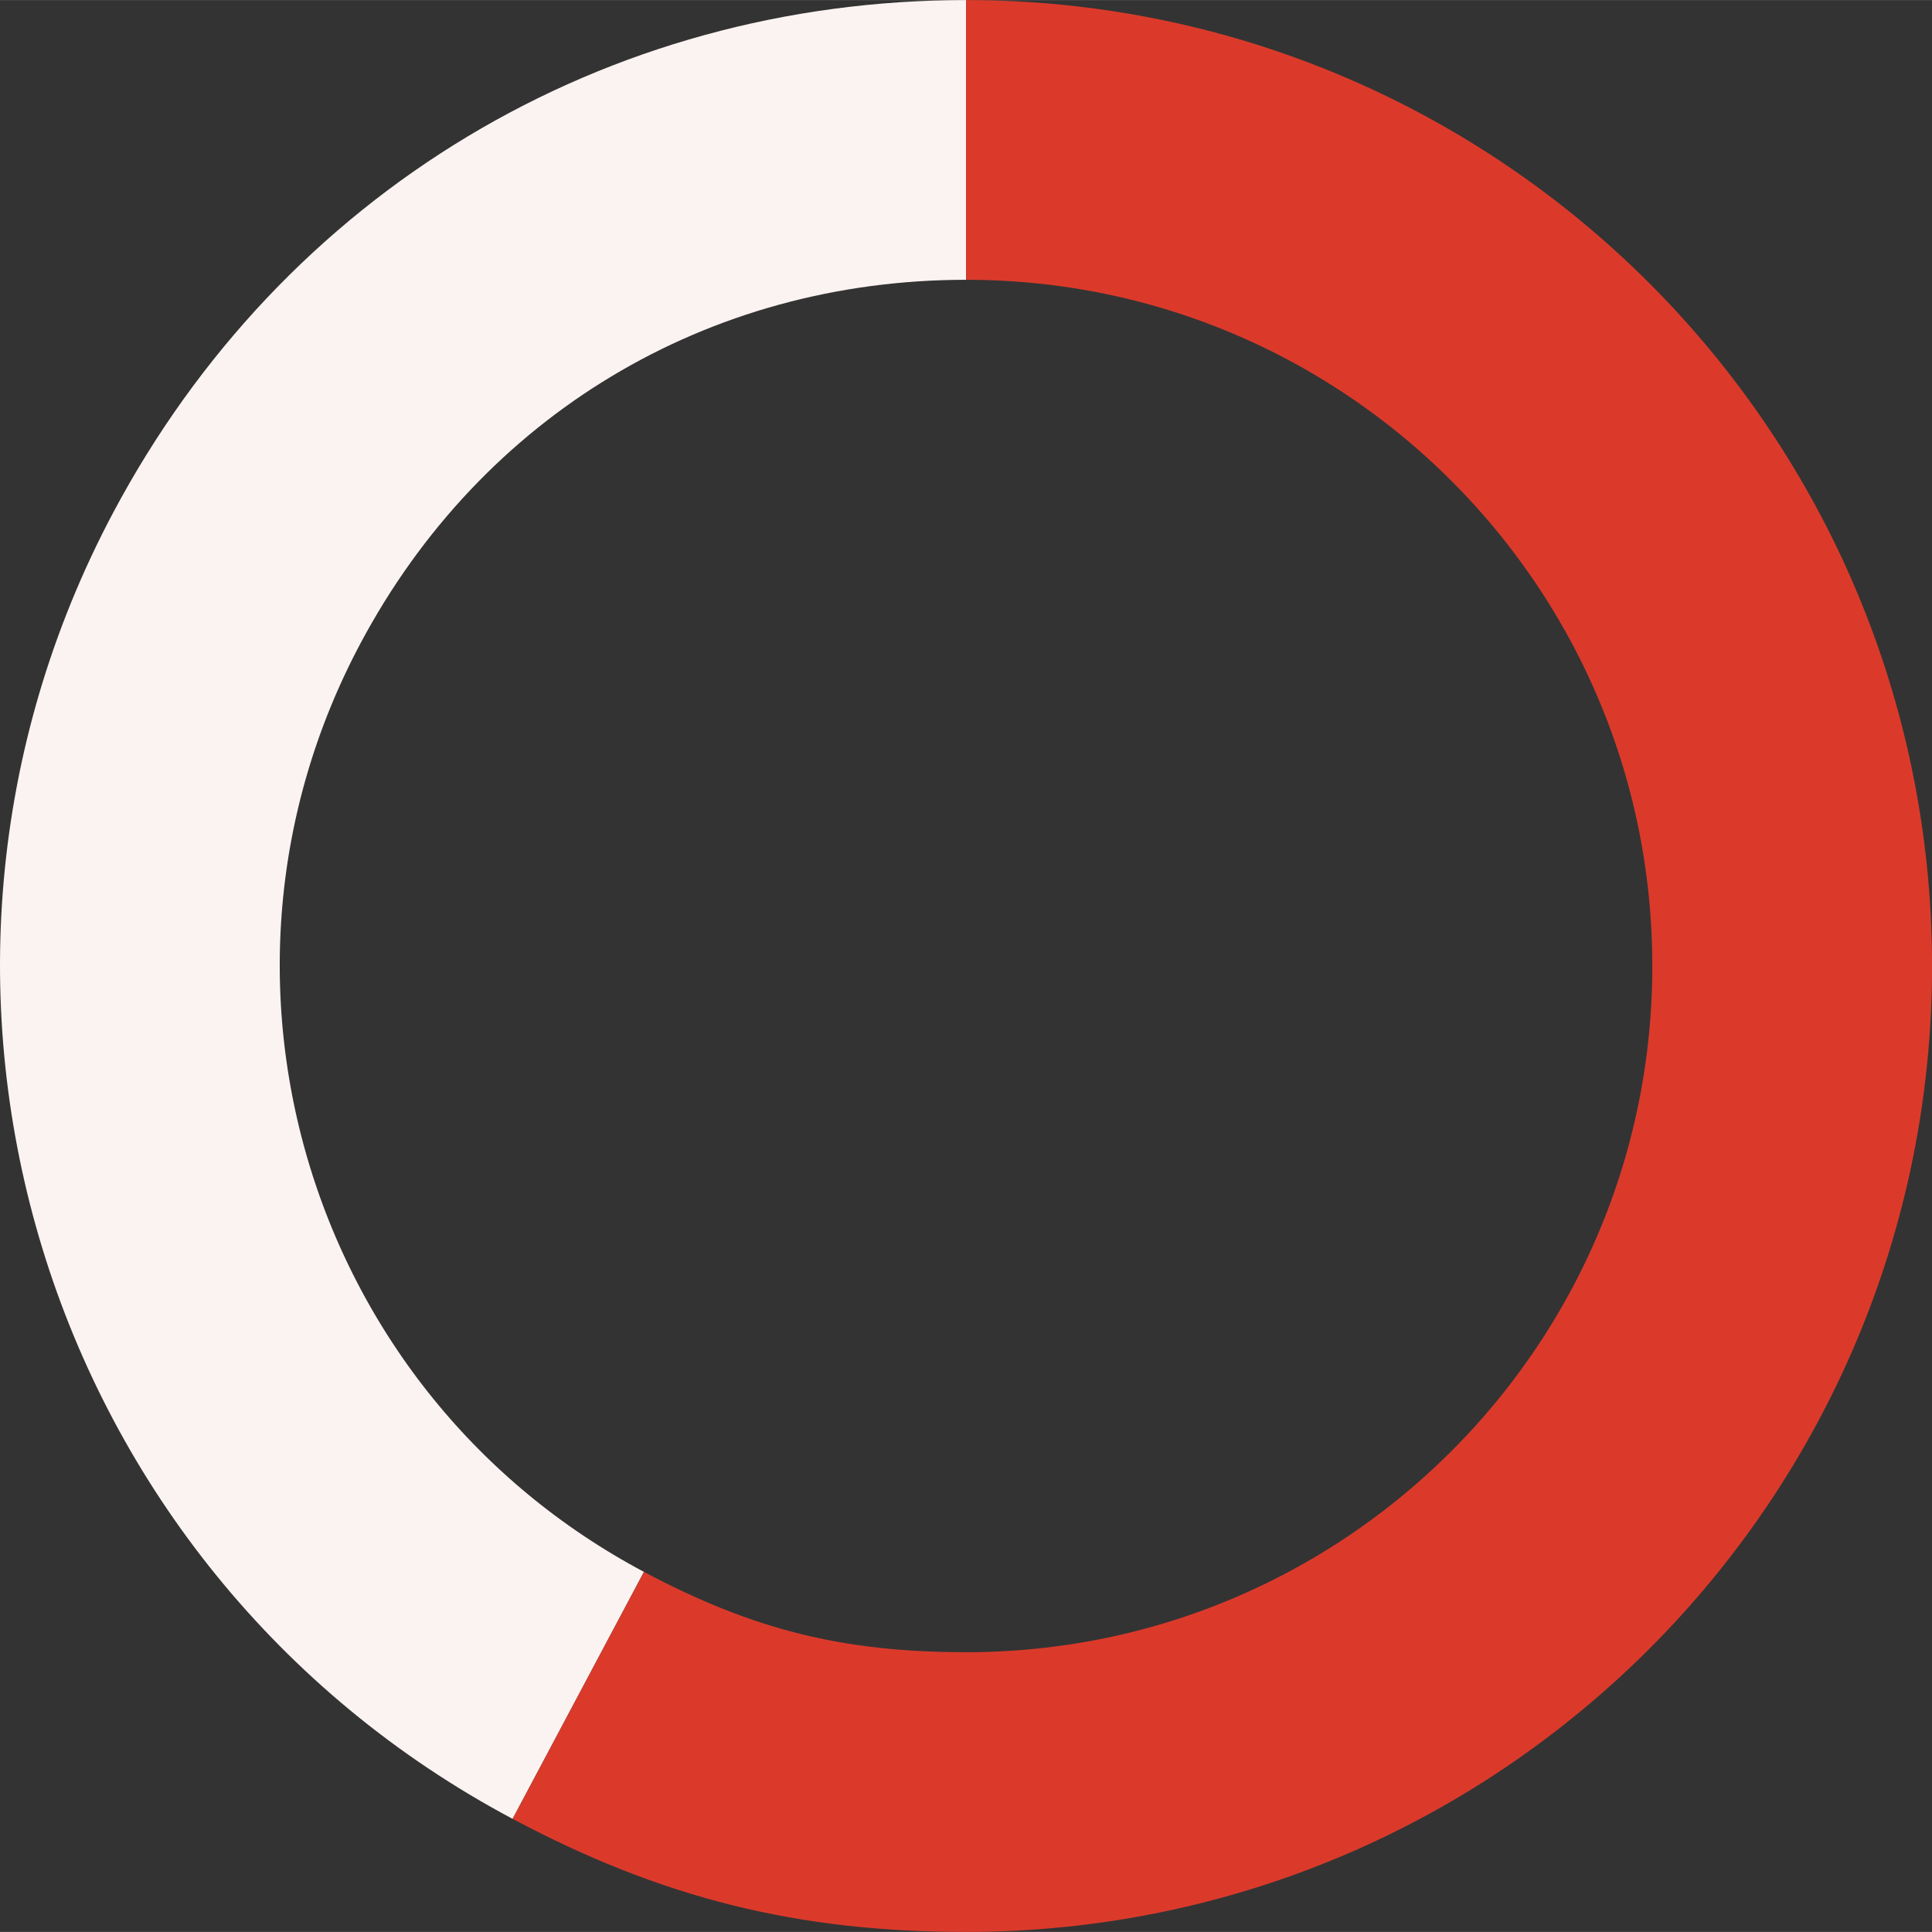
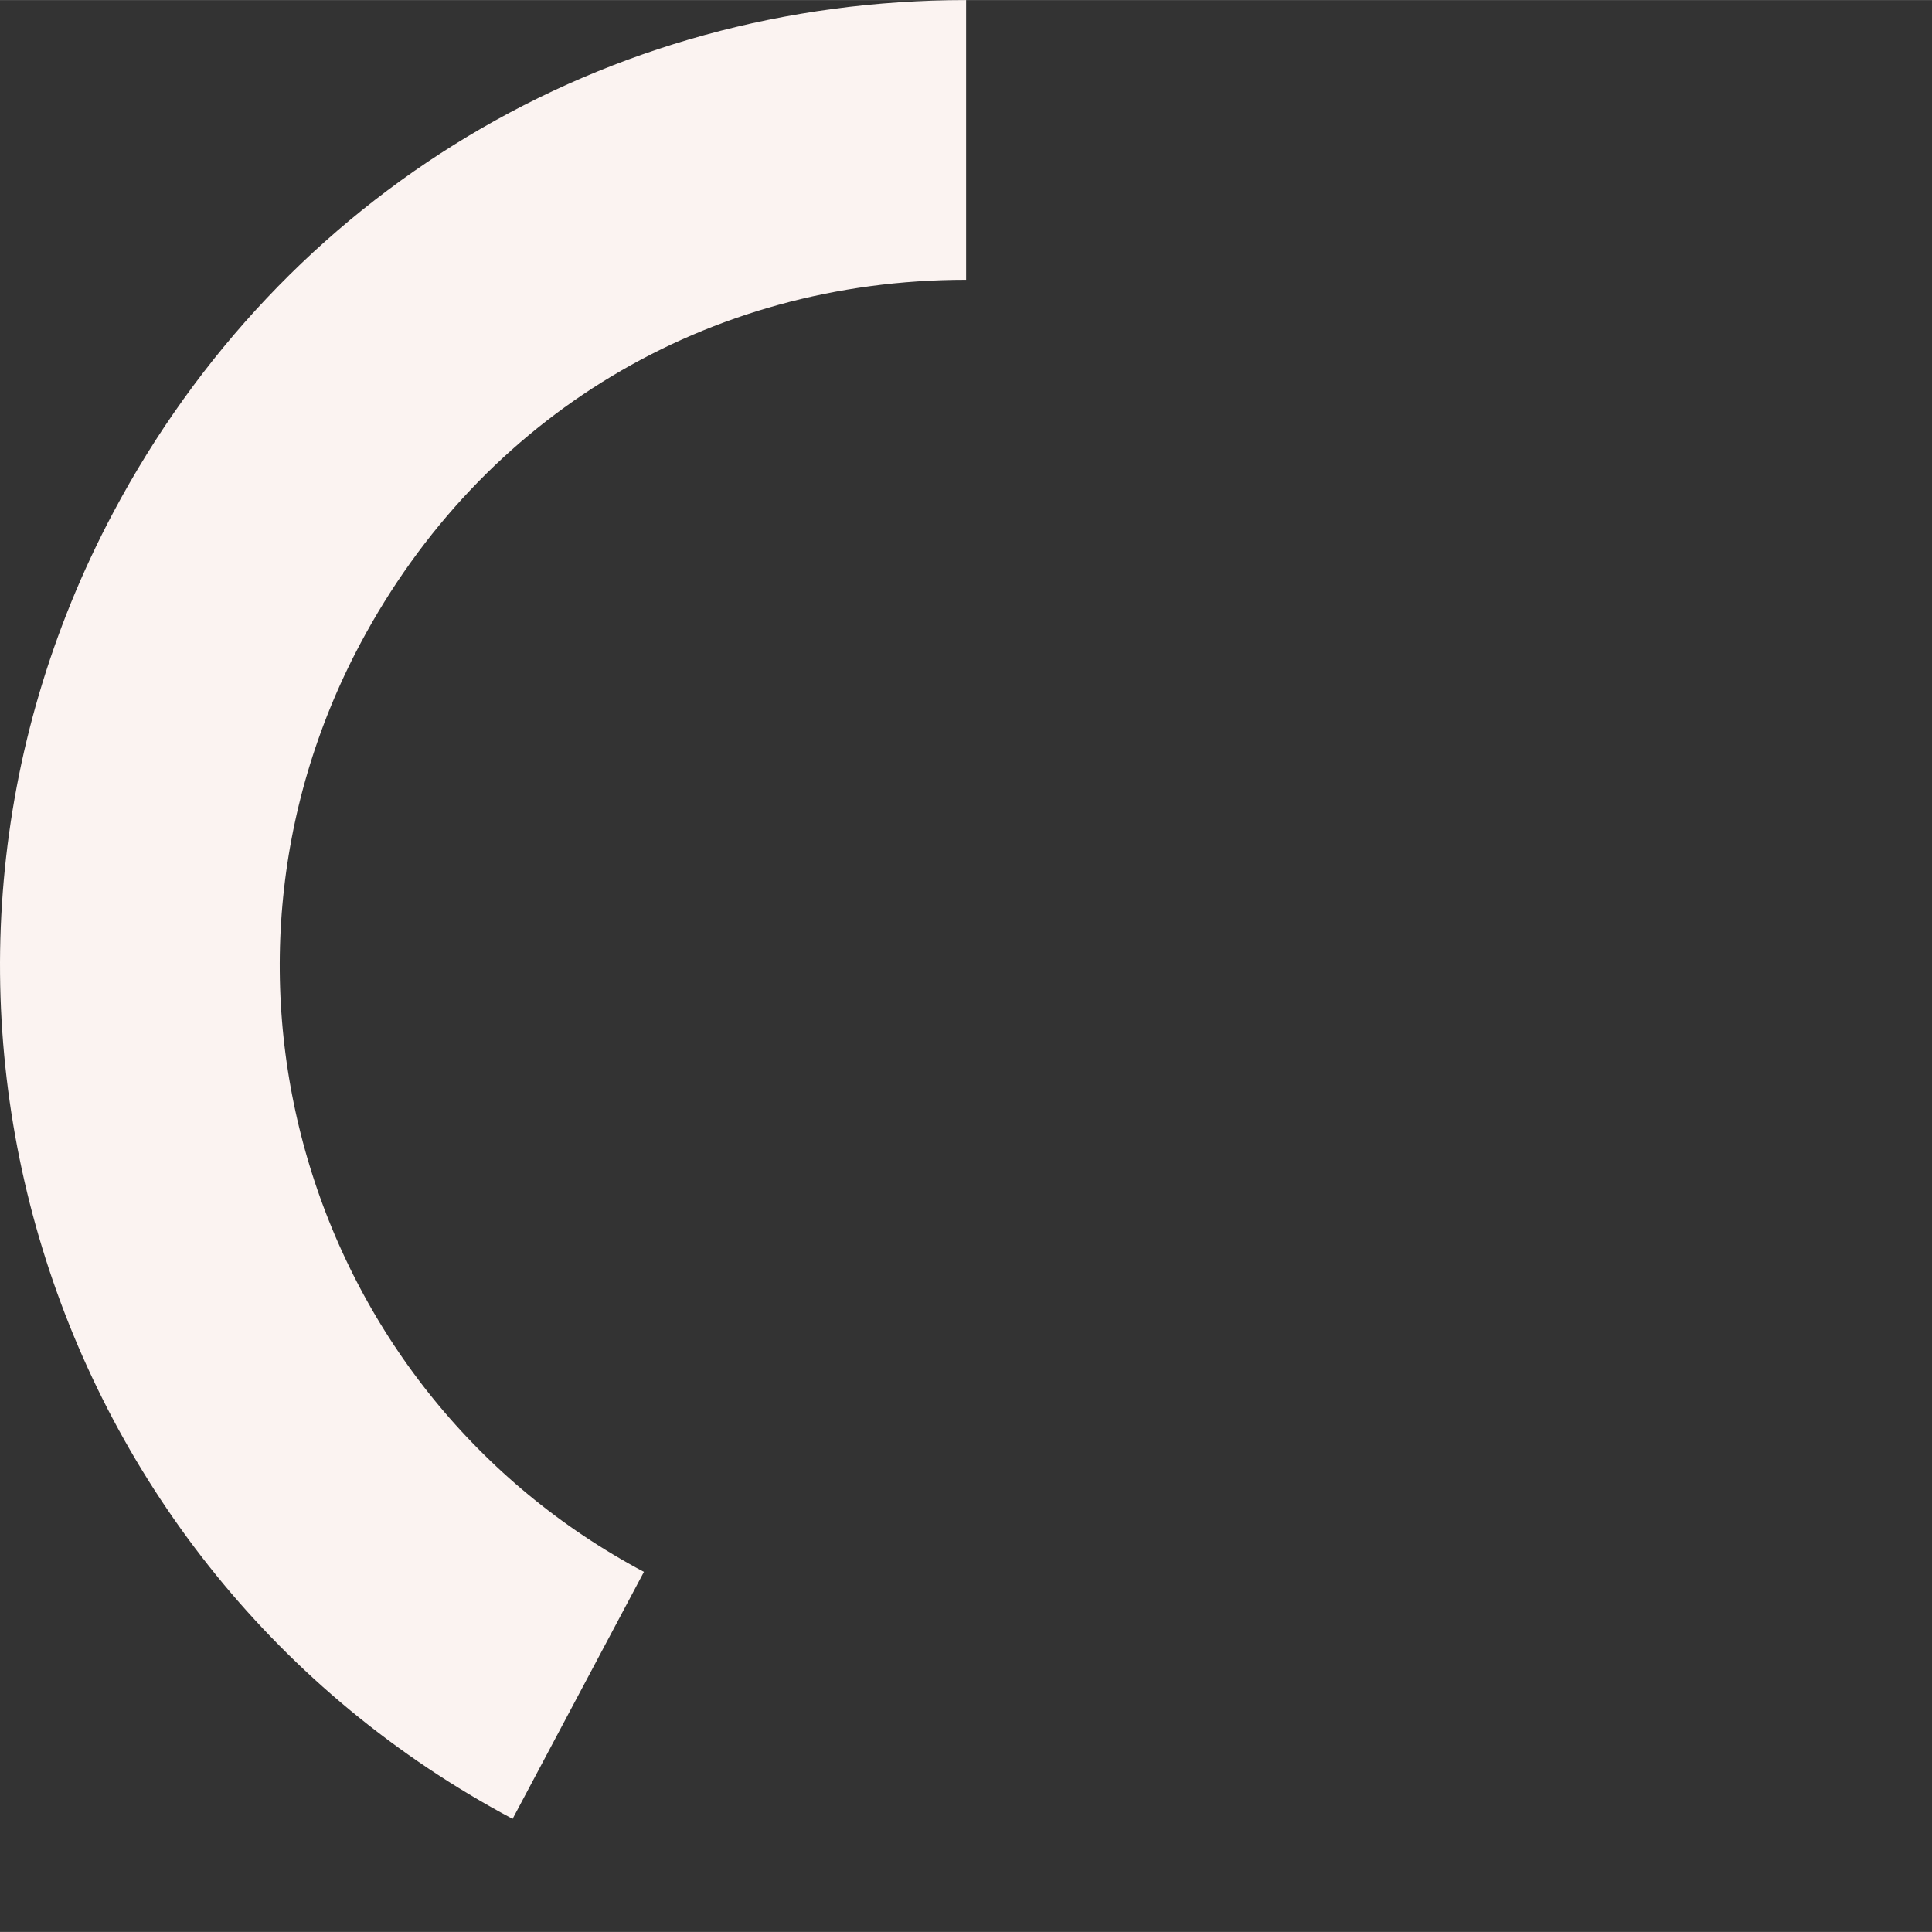
<svg xmlns="http://www.w3.org/2000/svg" id="Layer_26703f09bc15c5" viewBox="0 0 448.93 448.9" aria-hidden="true" width="448px" height="448px">
  <rect x="0" y="0" width="448.93" height="448.9" fill="#333333" stroke="none" />
  <defs>
    <linearGradient class="cerosgradient" data-cerosgradient="true" id="CerosGradient_id9e8f420ce" gradientUnits="userSpaceOnUse" x1="50%" y1="100%" x2="50%" y2="0%">
      <stop offset="0%" stop-color="#d1d1d1" />
      <stop offset="100%" stop-color="#d1d1d1" />
    </linearGradient>
    <linearGradient />
    <style>
      .cls-1-6703f09bc15c5{
        stroke: #fbf3f1;
      }

      .cls-1-6703f09bc15c5, .cls-2-6703f09bc15c5{
        fill: none;
        stroke-miterlimit: 10;
        stroke-width: 65px;
      }

      .cls-2-6703f09bc15c5{
        stroke: #db3a2b;
      }
    </style>
  </defs>
  <path class="cls-1-6703f09bc15c5" d="M134.37,393.93C40.77,344.16,5.24,227.94,55.01,134.33c33.84-63.65,97.39-101.83,169.48-101.83" />
-   <path class="cls-2-6703f09bc15c5" d="M224.49,32.5c106.01,0,191.95,85.94,191.95,191.95s-85.94,191.95-191.95,191.95c-33.92,0-60.16-6.54-90.11-22.47" />
</svg>